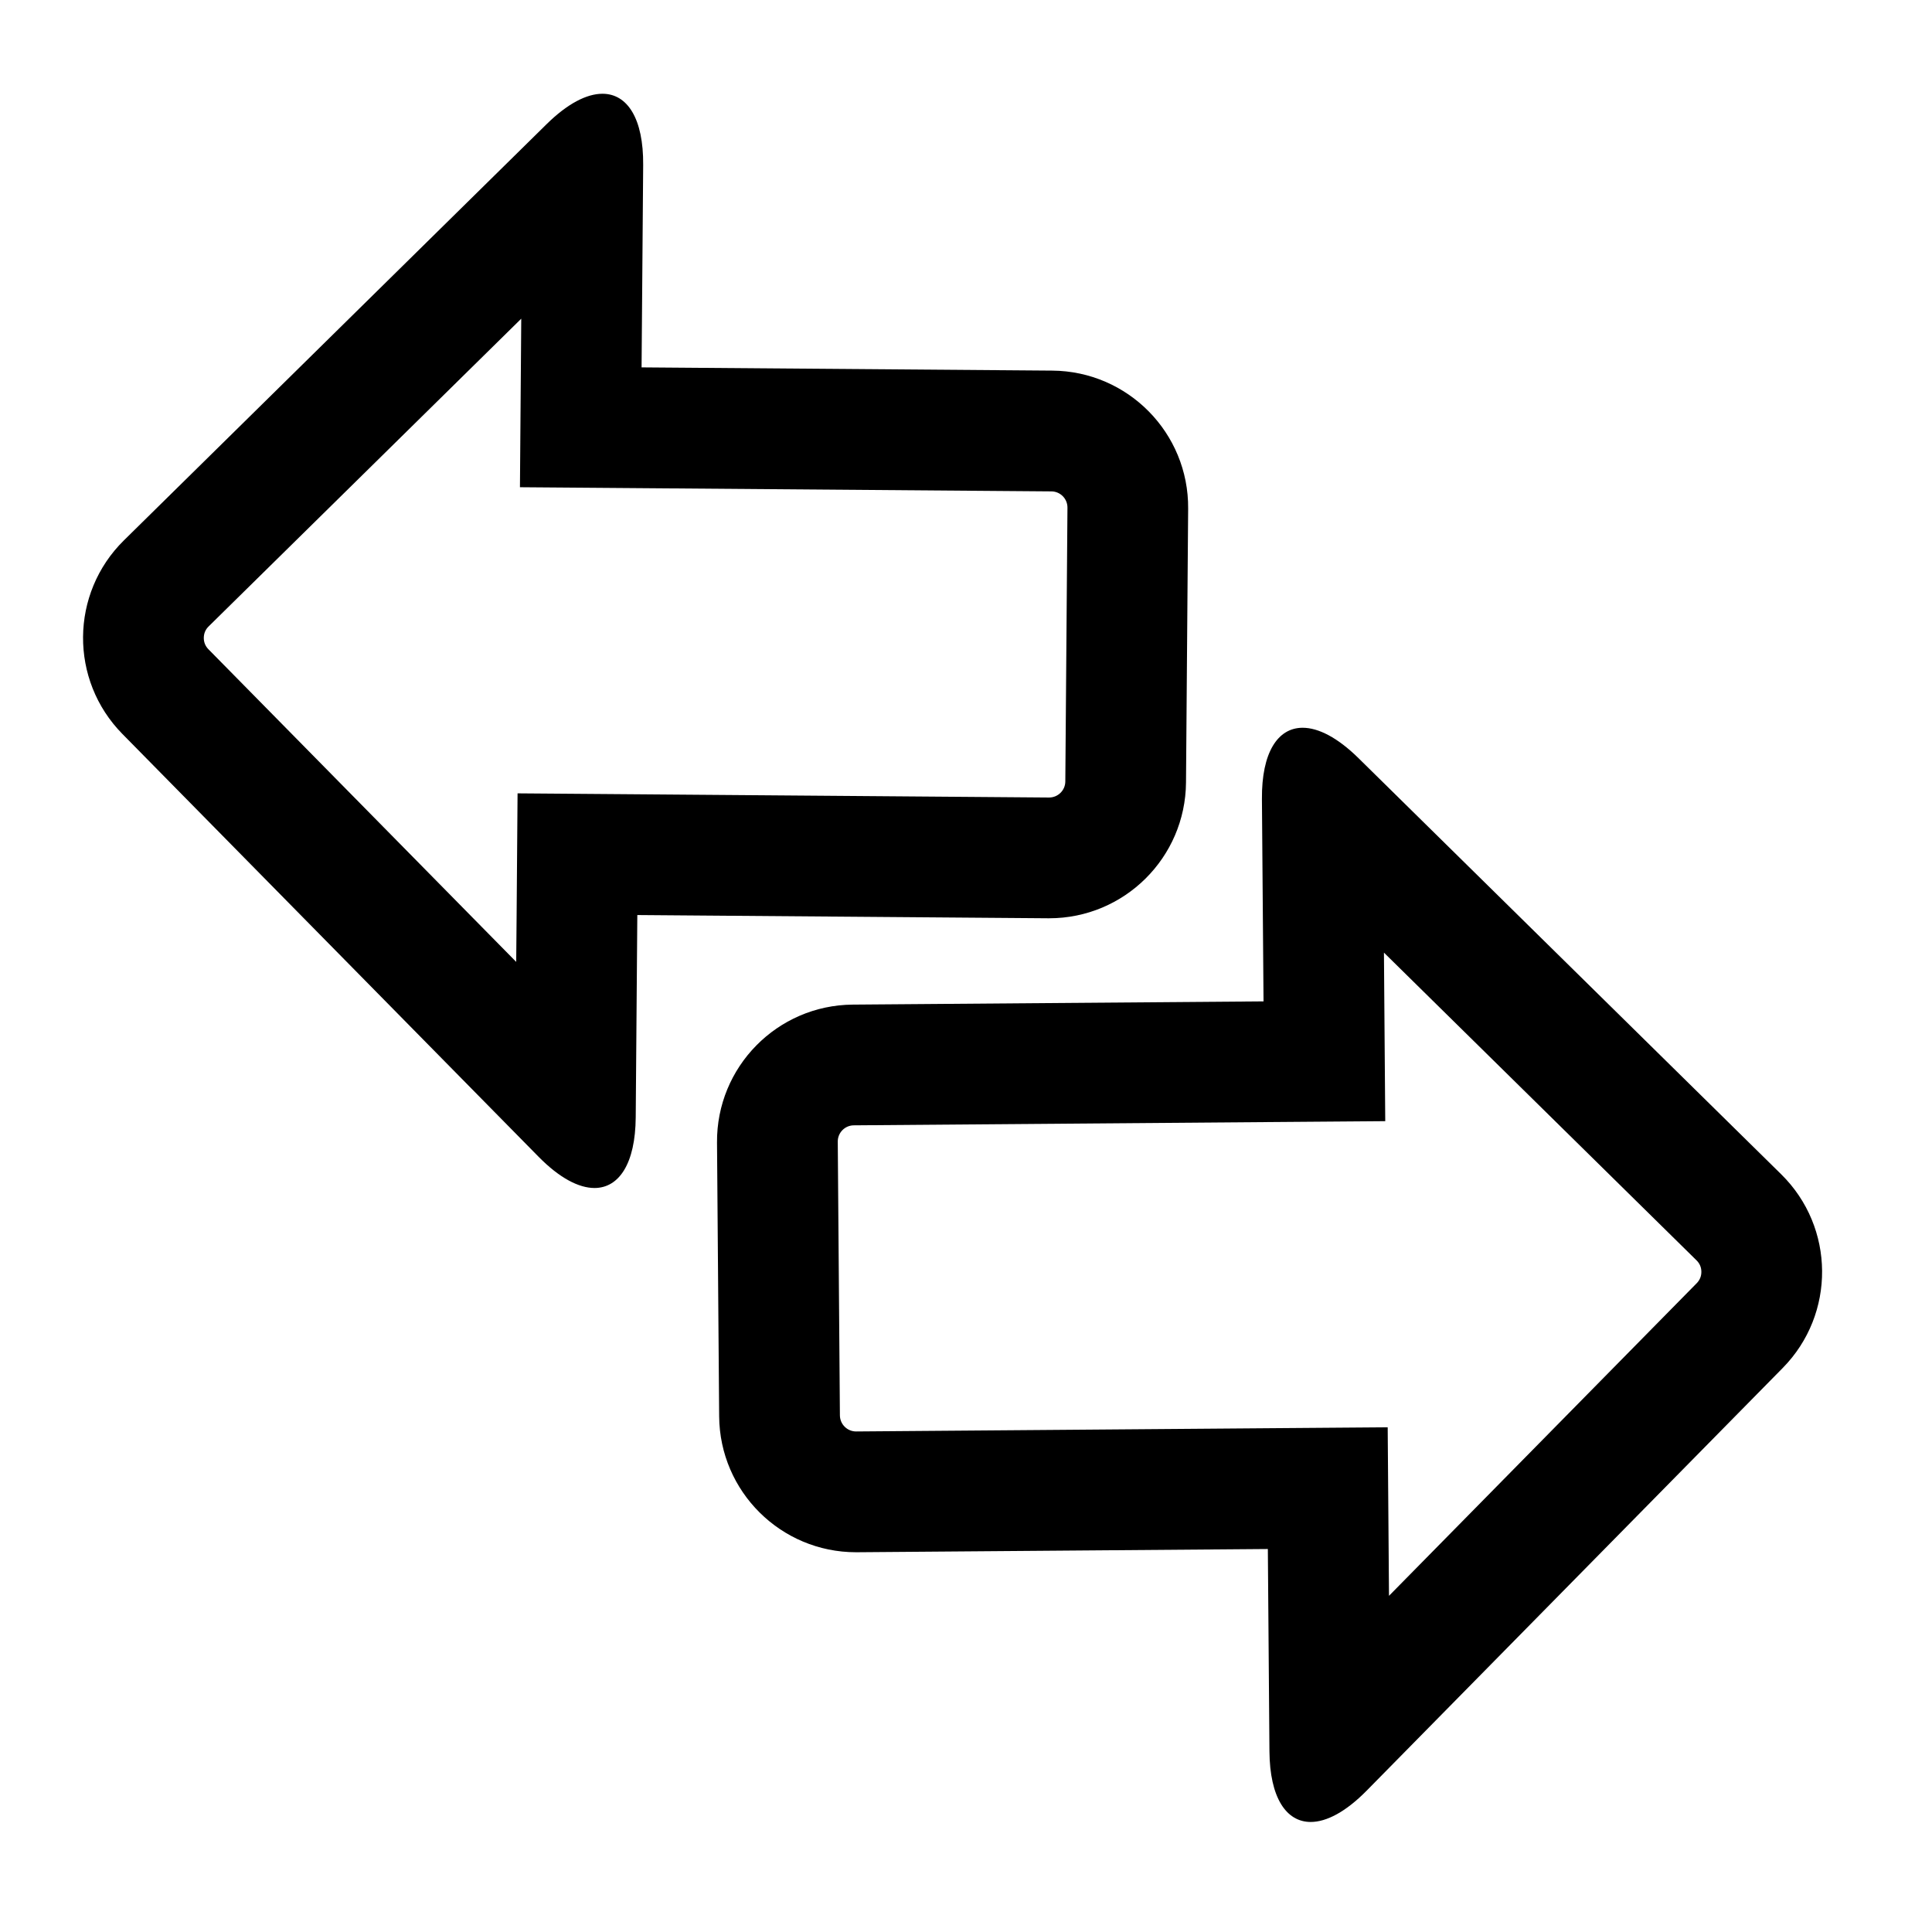
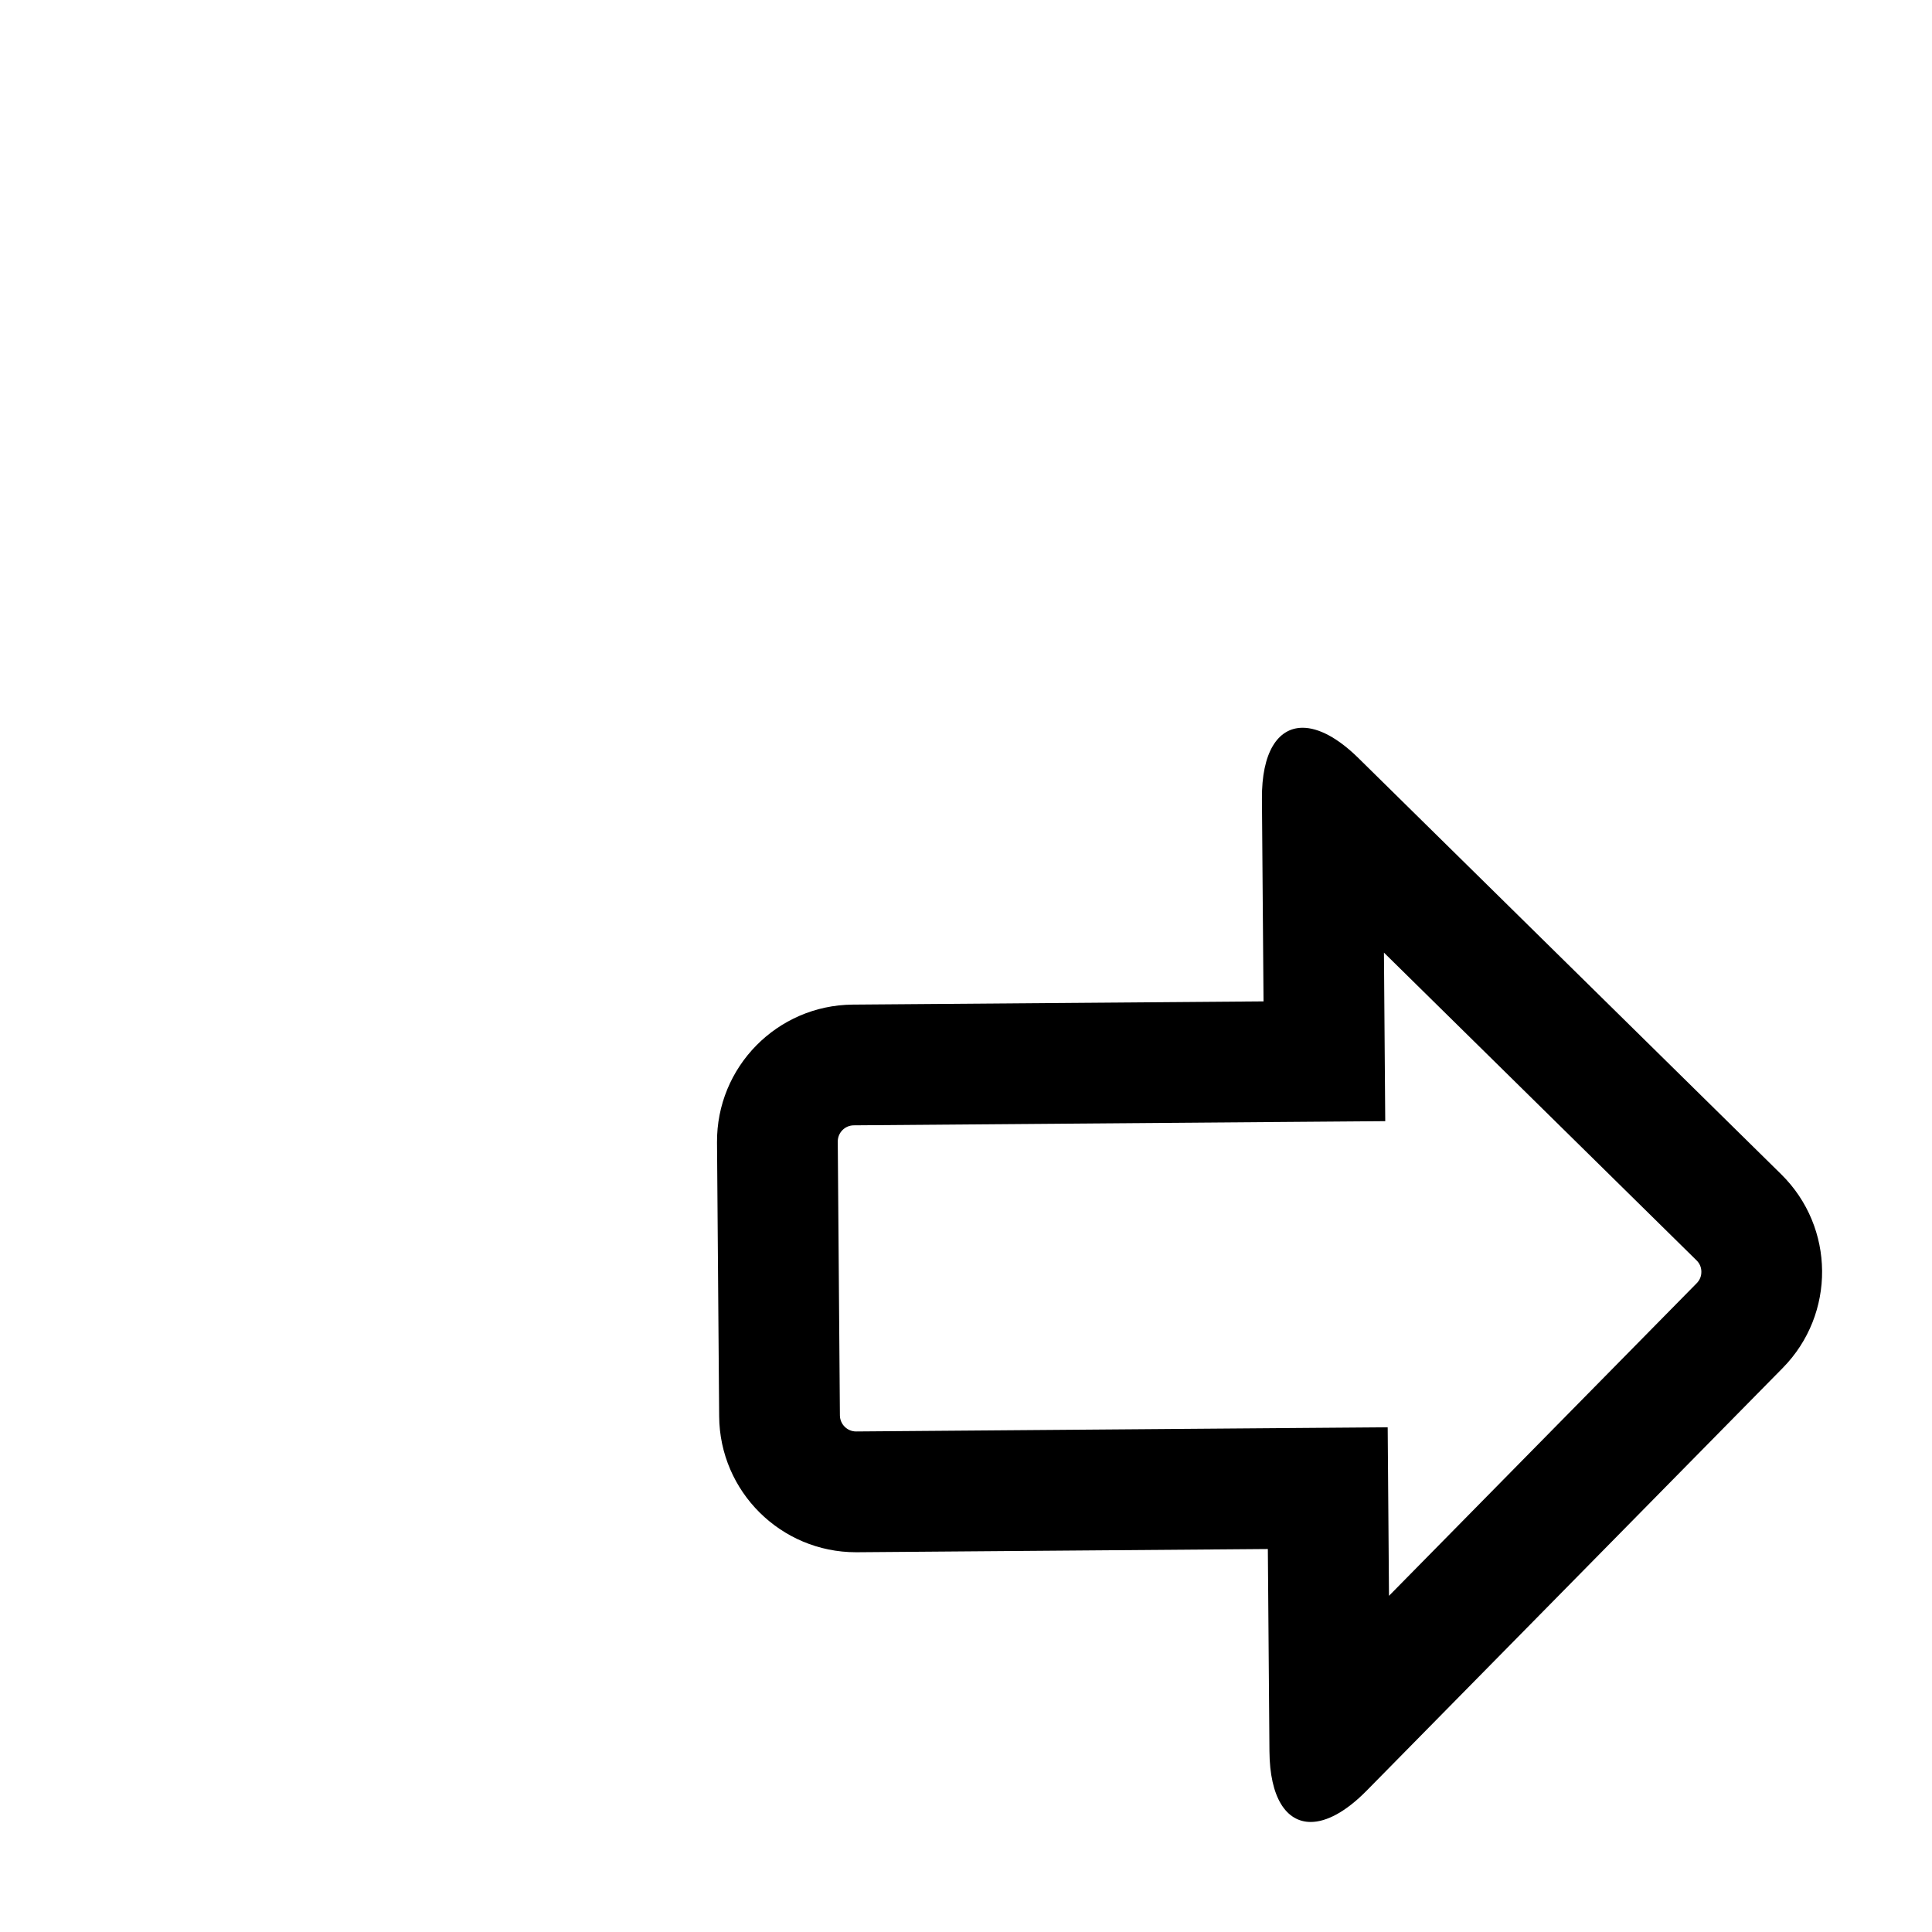
<svg xmlns="http://www.w3.org/2000/svg" version="1.1" id="Capa_1" x="0px" y="0px" width="64px" height="64px" viewBox="0 0 64 64" style="enable-background:new 0 0 64 64;" xml:space="preserve">
-   <path d="M17.842,38.32c0.688,0.699,1.327,1.034,1.851,1.034c0.816,0,1.354-0.813,1.366-2.337l0.053-6.705l13.606,0.107  c0.012,0,0.024,0,0.036,0c2.488,0,4.515-2.007,4.534-4.5l0.071-9.071c0.02-2.505-1.995-4.551-4.5-4.571l-13.606-0.107l0.053-6.705  c0.012-1.537-0.522-2.359-1.349-2.359c-0.521,0-1.158,0.326-1.848,1.005L4.105,17.9c-1.785,1.757-1.808,4.629-0.05,6.414  L17.842,38.32z M6.911,20.751l10.356-10.194l-0.012,1.583l-0.031,4l4,0.031l13.606,0.107c0.295,0.002,0.533,0.244,0.531,0.539  l-0.071,9.071c-0.002,0.293-0.242,0.531-0.539,0.531l-13.606-0.107l-4-0.031l-0.031,4L17.1,31.864L6.905,21.508  c-0.103-0.105-0.155-0.233-0.154-0.38C6.753,20.981,6.806,20.854,6.911,20.751z" />
  <path d="M23.752,37.849l0.071,9.071c0.02,2.492,2.046,4.5,4.534,4.5c0.012,0,0.024,0,0.036,0l13.606-0.107l0.053,6.705  c0.012,1.524,0.551,2.337,1.366,2.337c0.524,0,1.163-0.336,1.851-1.034l13.787-14.006c1.757-1.785,1.735-4.656-0.05-6.414L45,25.113  c-0.69-0.679-1.327-1.005-1.848-1.005c-0.827,0-1.361,0.822-1.349,2.359l0.053,6.705l-13.606,0.107  C25.746,33.298,23.732,35.344,23.752,37.849z M41.888,37.171l4-0.031l-0.031-4l-0.012-1.583L56.2,41.751  c0.105,0.103,0.159,0.23,0.16,0.377c0.001,0.147-0.051,0.275-0.154,0.38L46.012,52.864l-0.012-1.583l-0.031-4l-4,0.031  l-13.611,0.107c-0.292,0-0.532-0.238-0.535-0.531l-0.071-9.071c-0.002-0.295,0.236-0.537,0.531-0.539L41.888,37.171z" />
</svg>